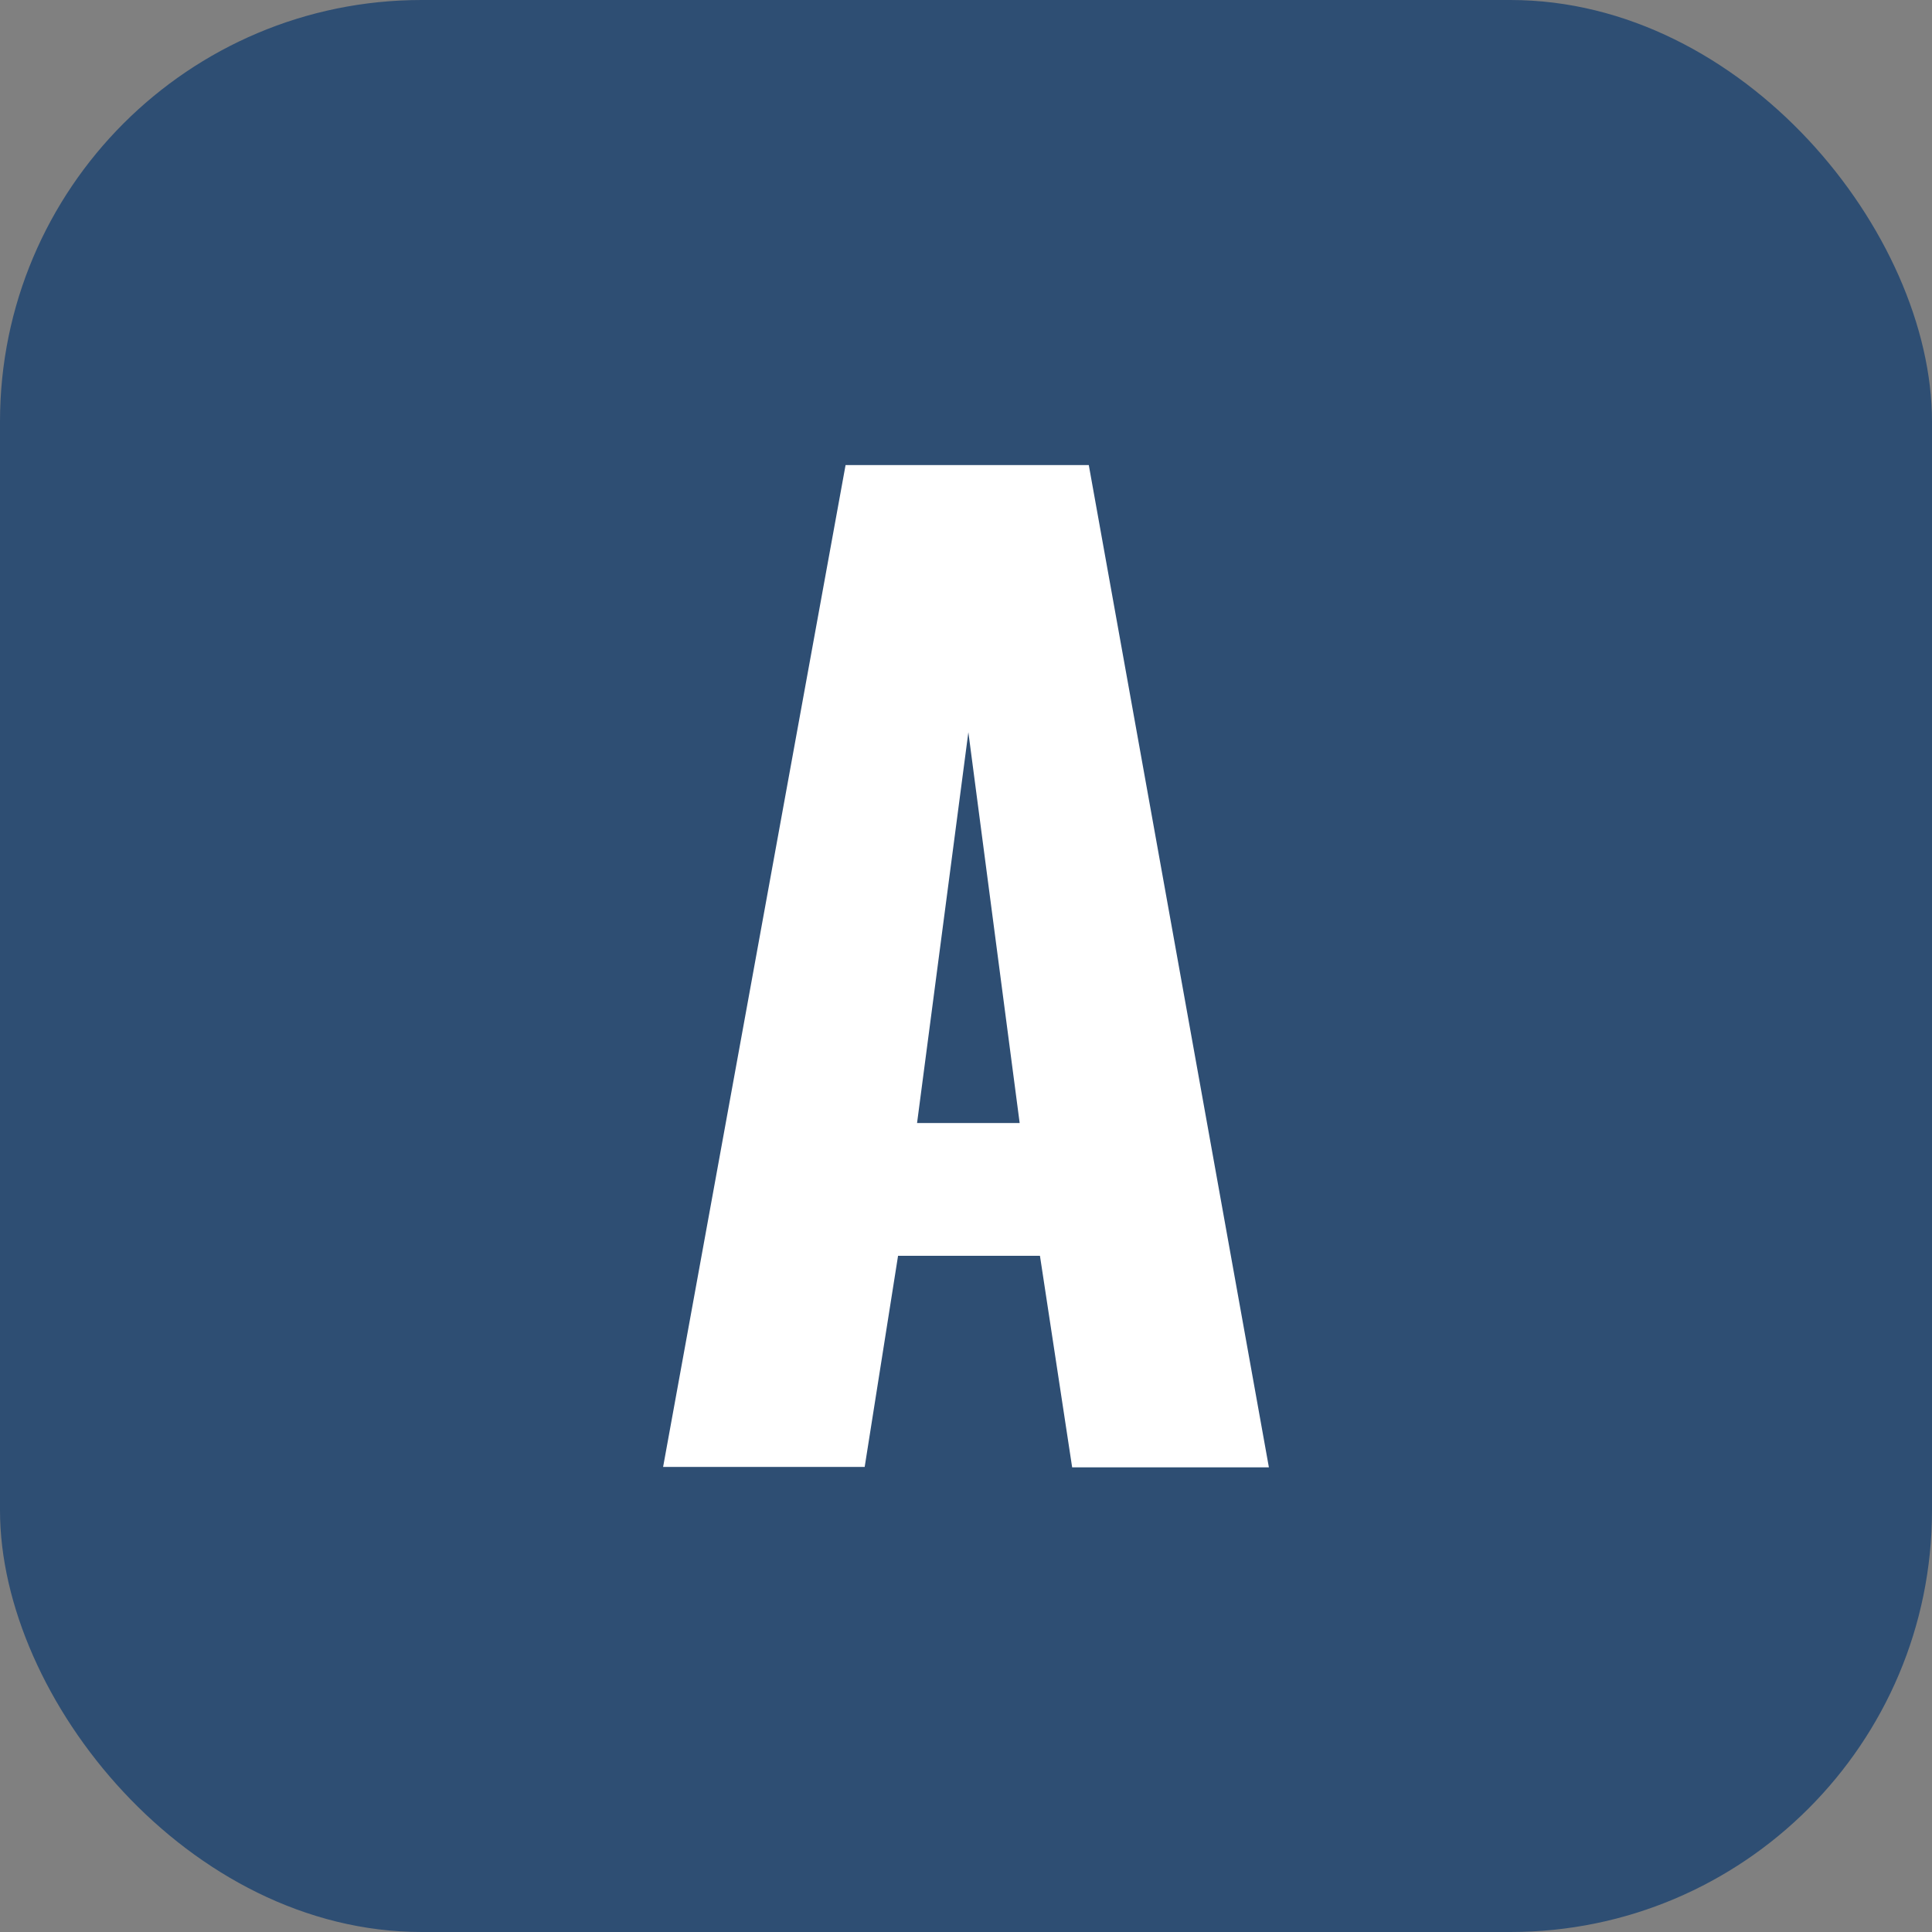
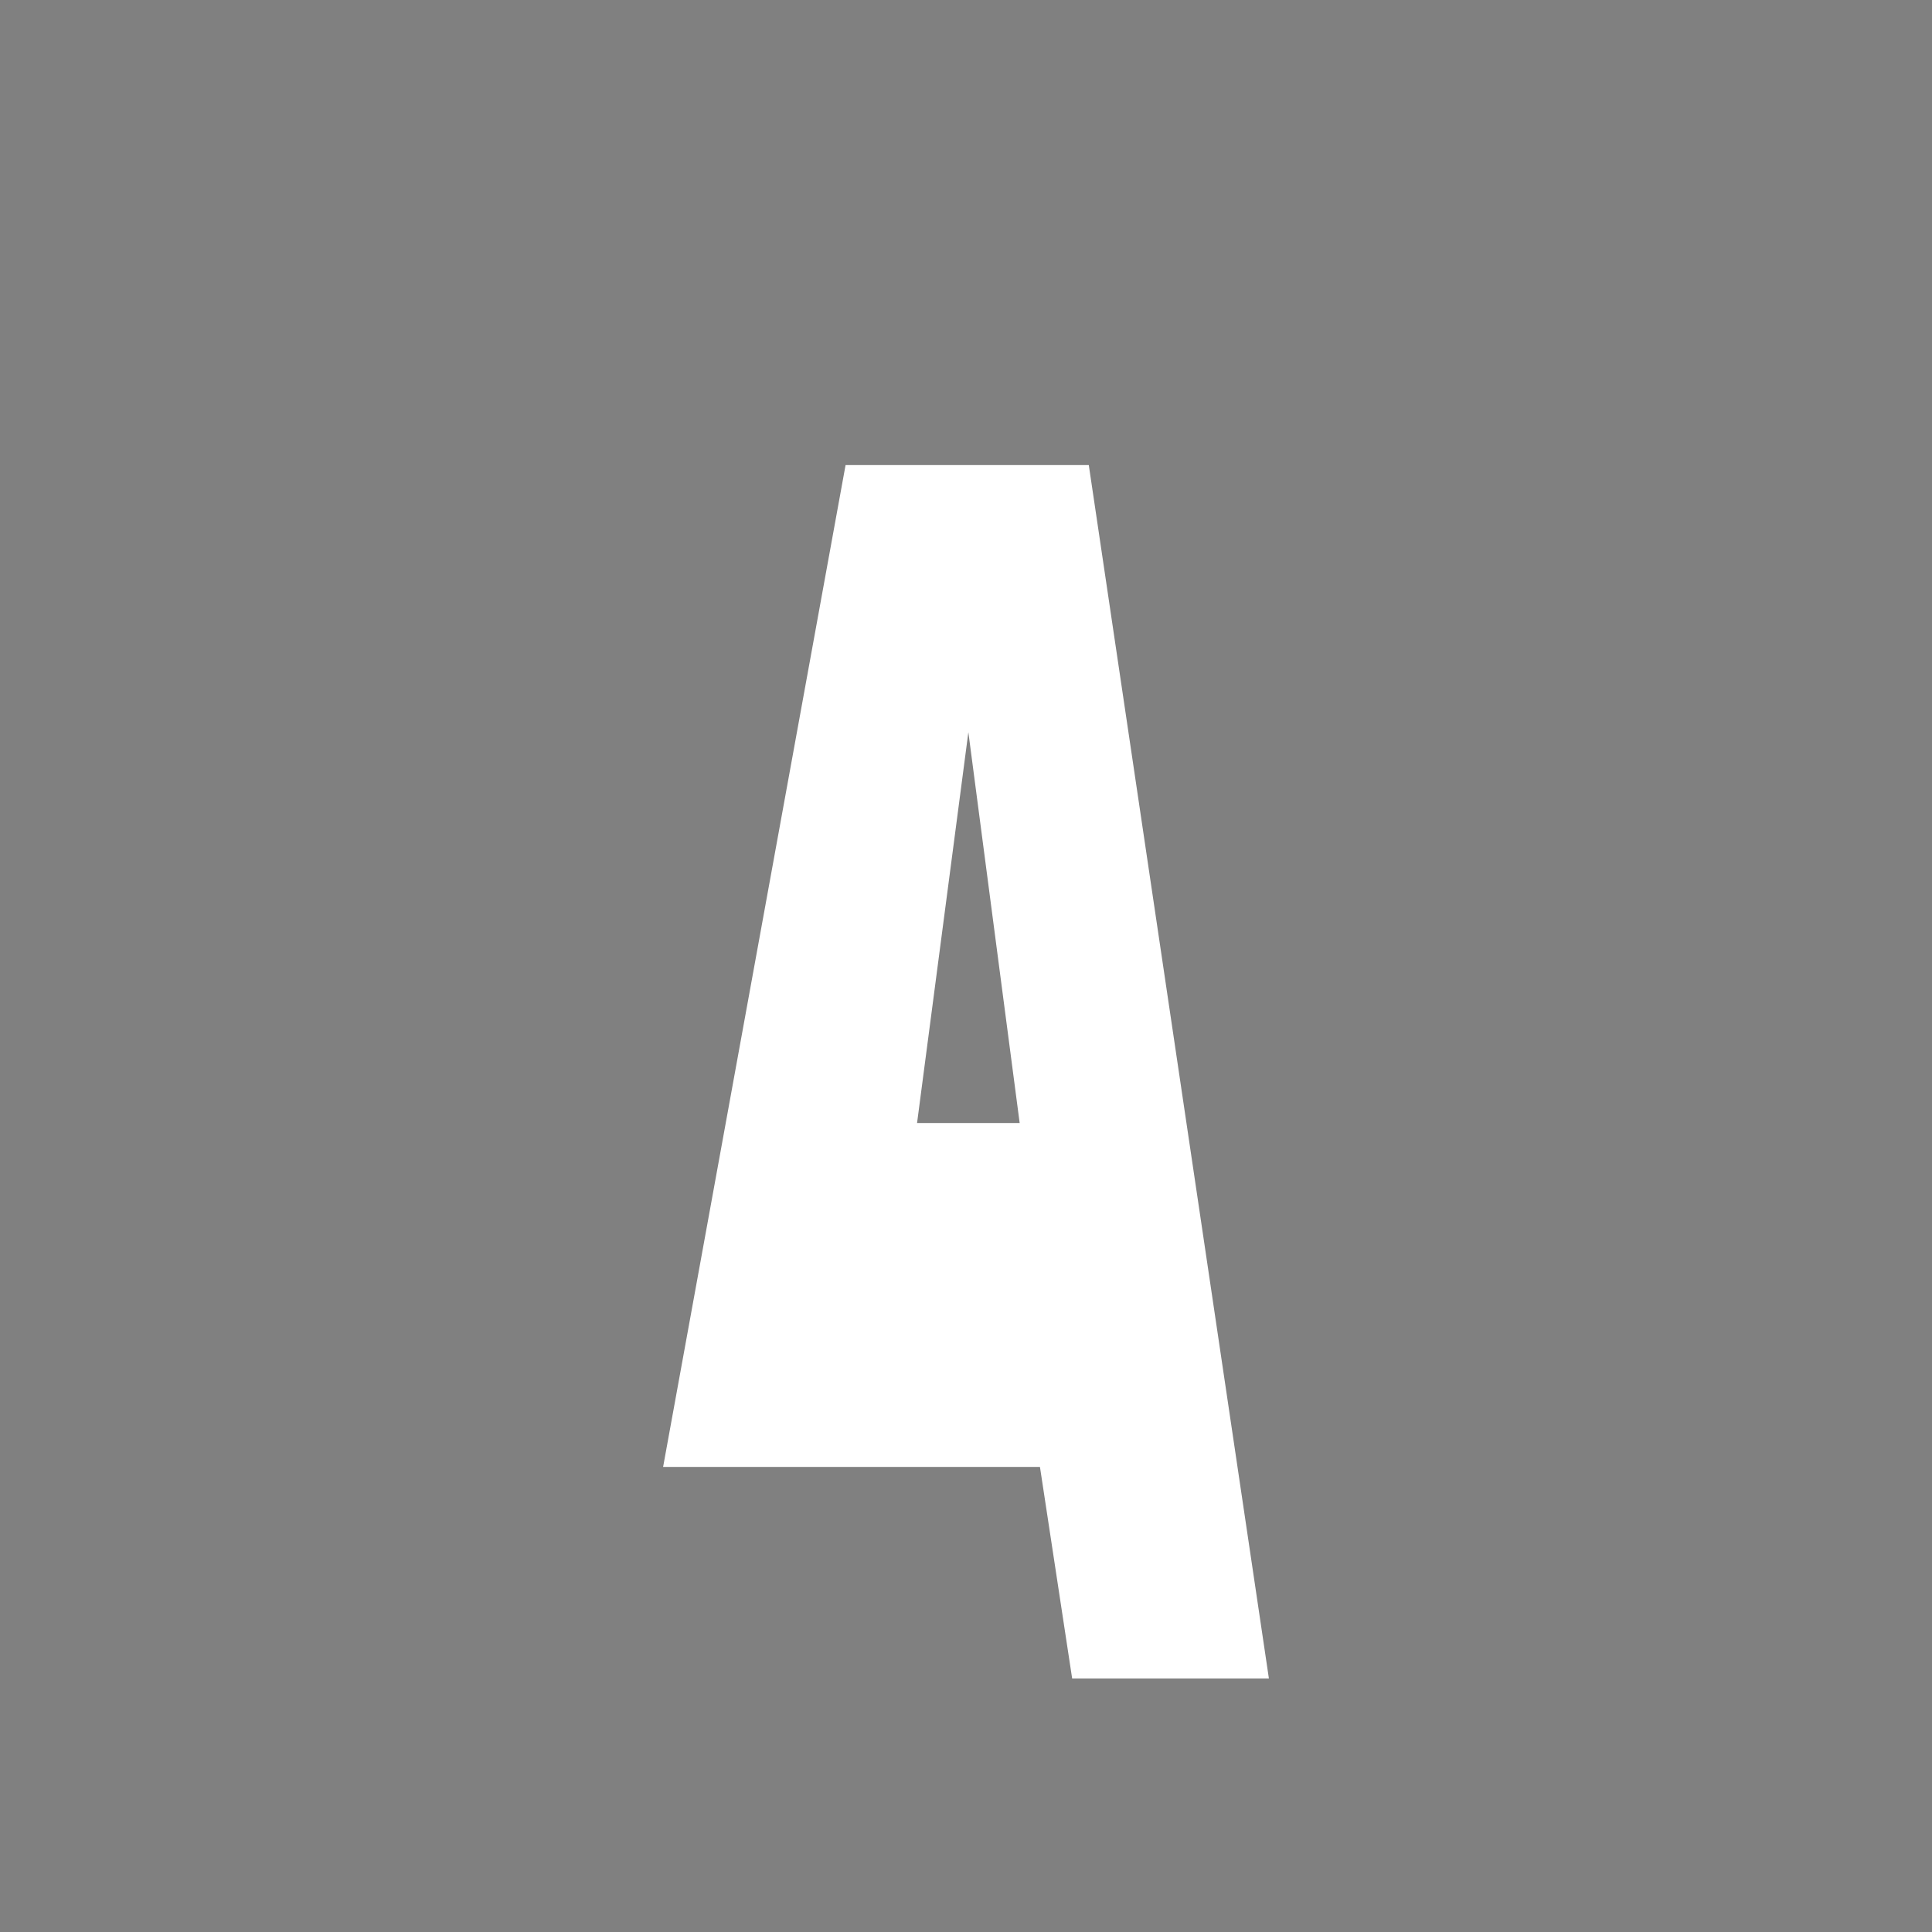
<svg xmlns="http://www.w3.org/2000/svg" viewBox="0 0 180 180">
  <rect x="0" y="0" width="180" height="180" fill="#808080" stroke="none" />
  <defs>
    <style>.cls-1{fill:#2e4e73;}.cls-2{fill:#fff;}</style>
  </defs>
  <title>FAVICON</title>
  <g id="Calque_2" data-name="Calque 2">
    <g id="LOGO_AFAR" data-name="LOGO AFAR">
-       <rect class="cls-1" width="180" height="180" rx="39.28" />
-       <path class="cls-2" d="M78.78,43.33l-17,93.34H80.56L83.67,117H96.89l3,19.71h18.33L101.44,43.33Zm6.66,61.3,4.78-36.41L95,104.63Z" />
+       <path class="cls-2" d="M78.78,43.33l-17,93.34H80.56H96.89l3,19.71h18.33L101.44,43.33Zm6.66,61.3,4.78-36.41L95,104.63Z" />
    </g>
  </g>
</svg>